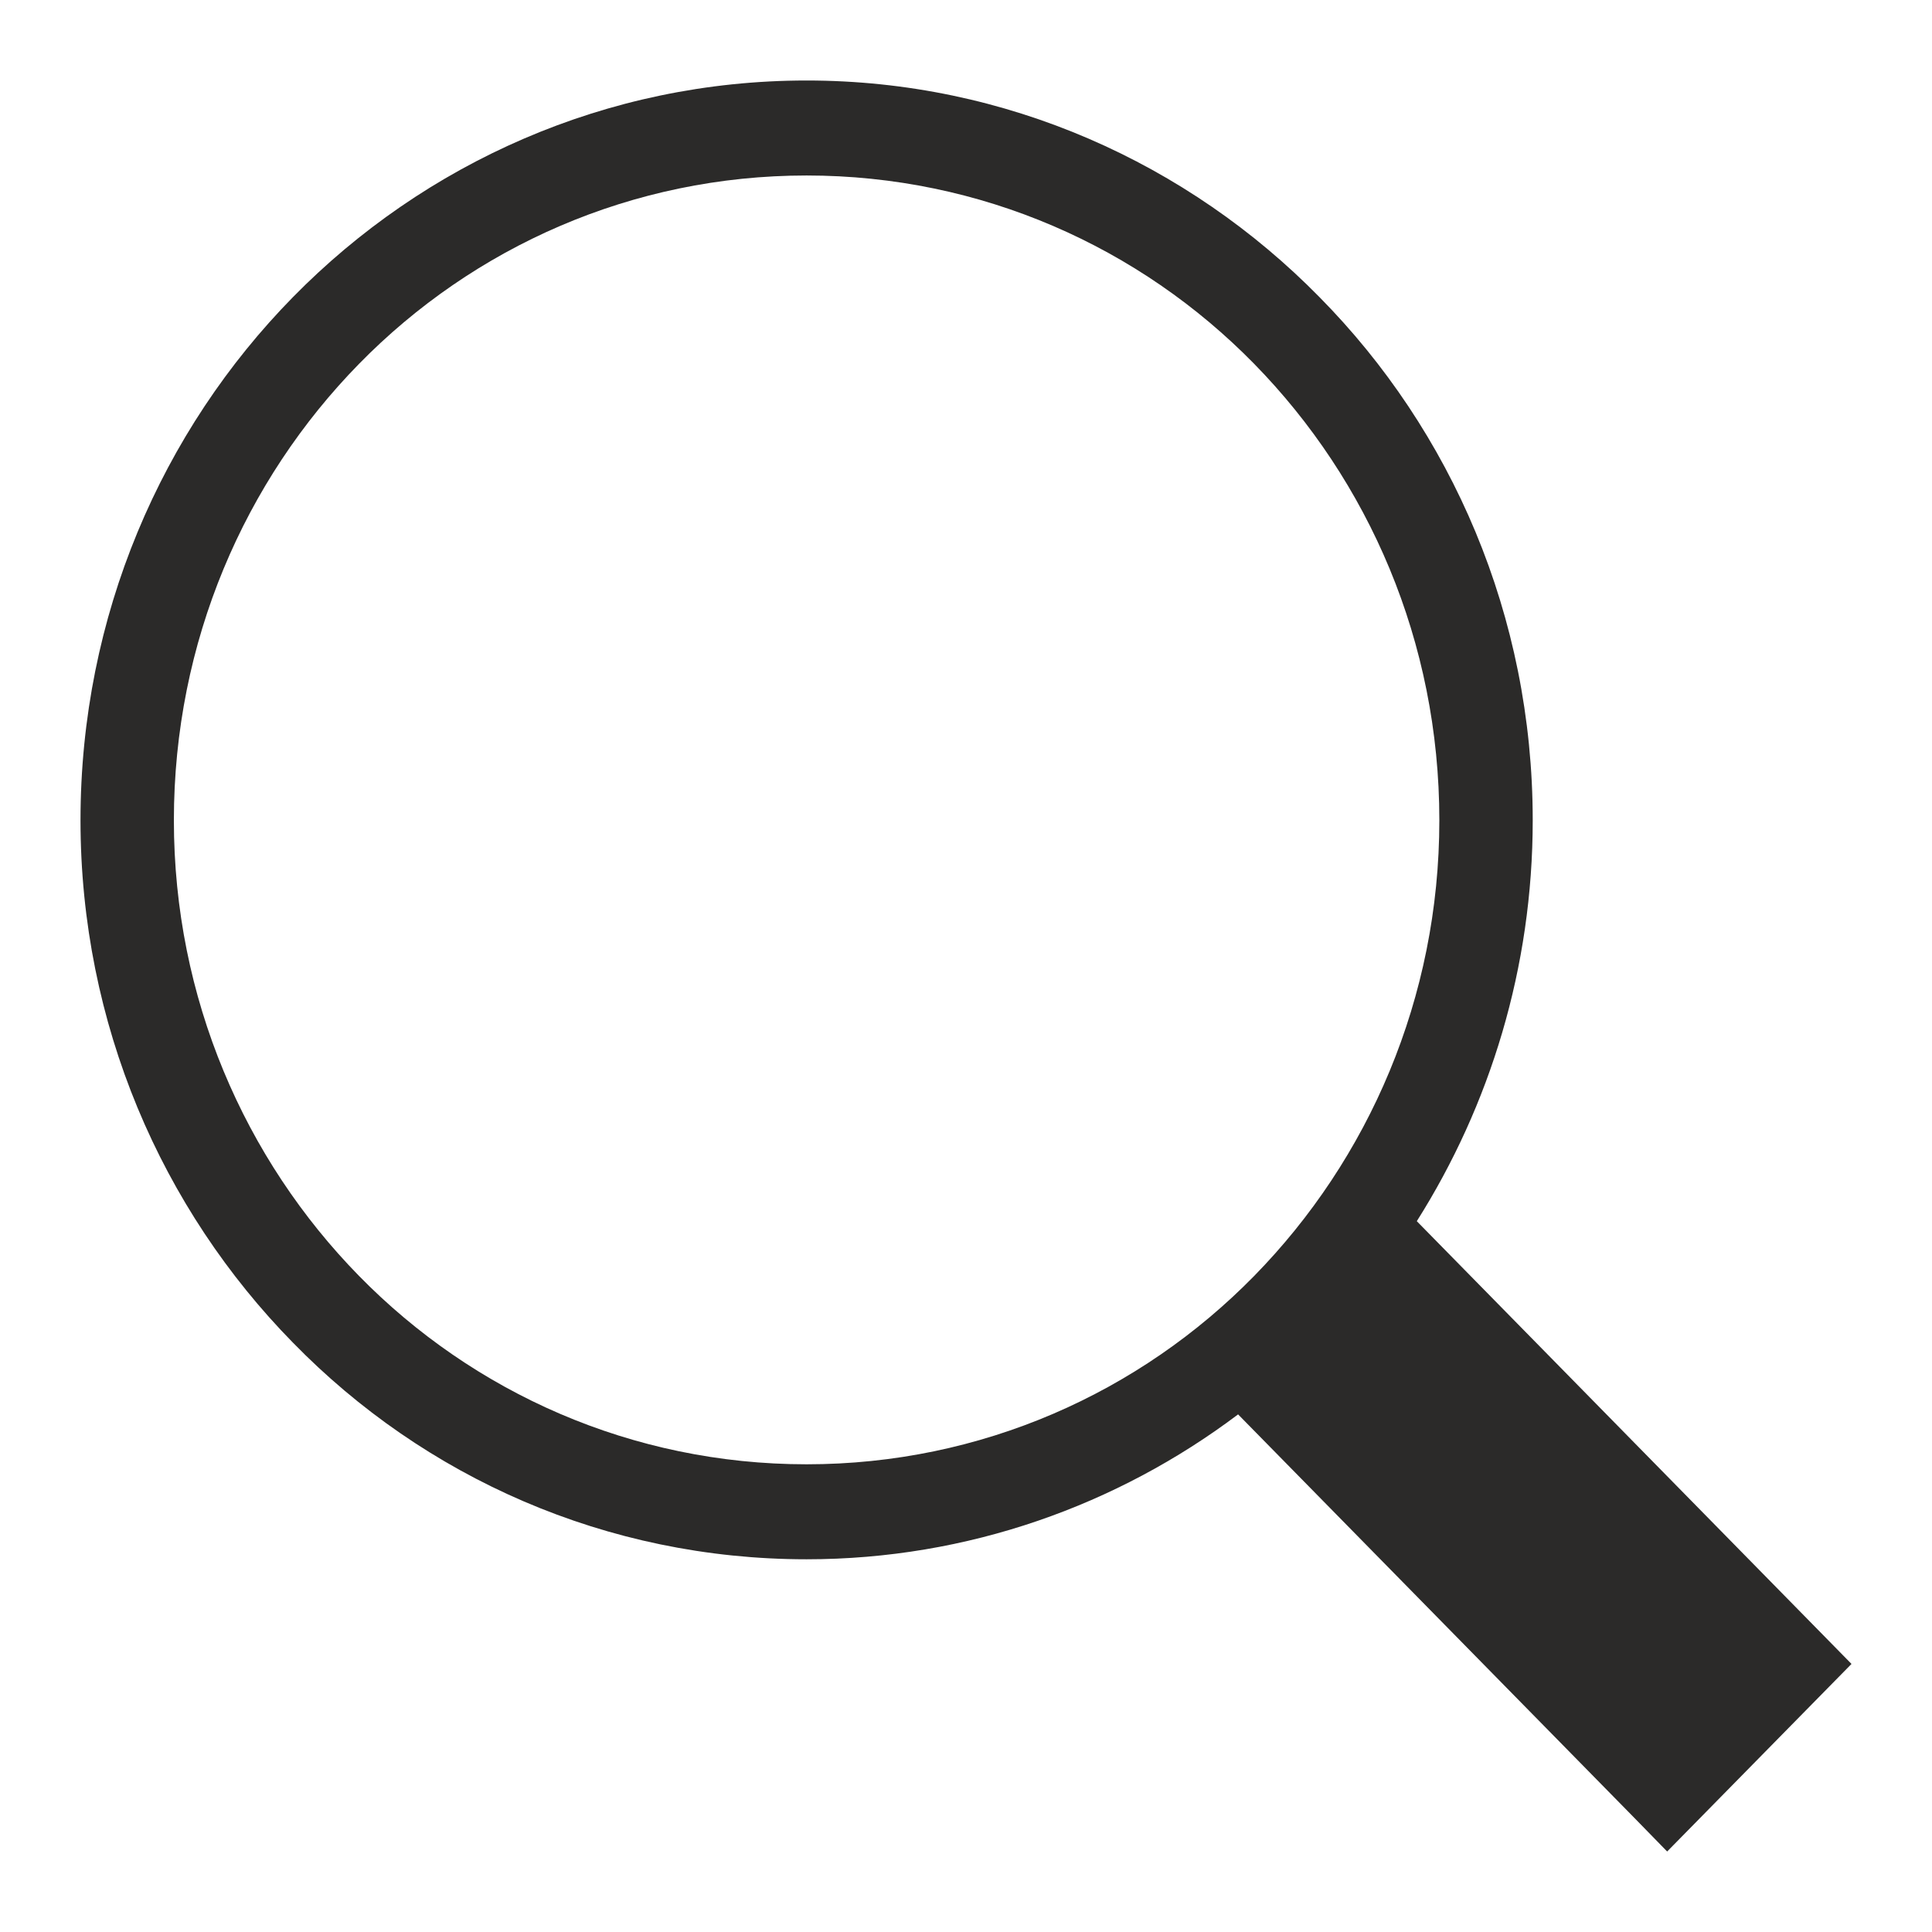
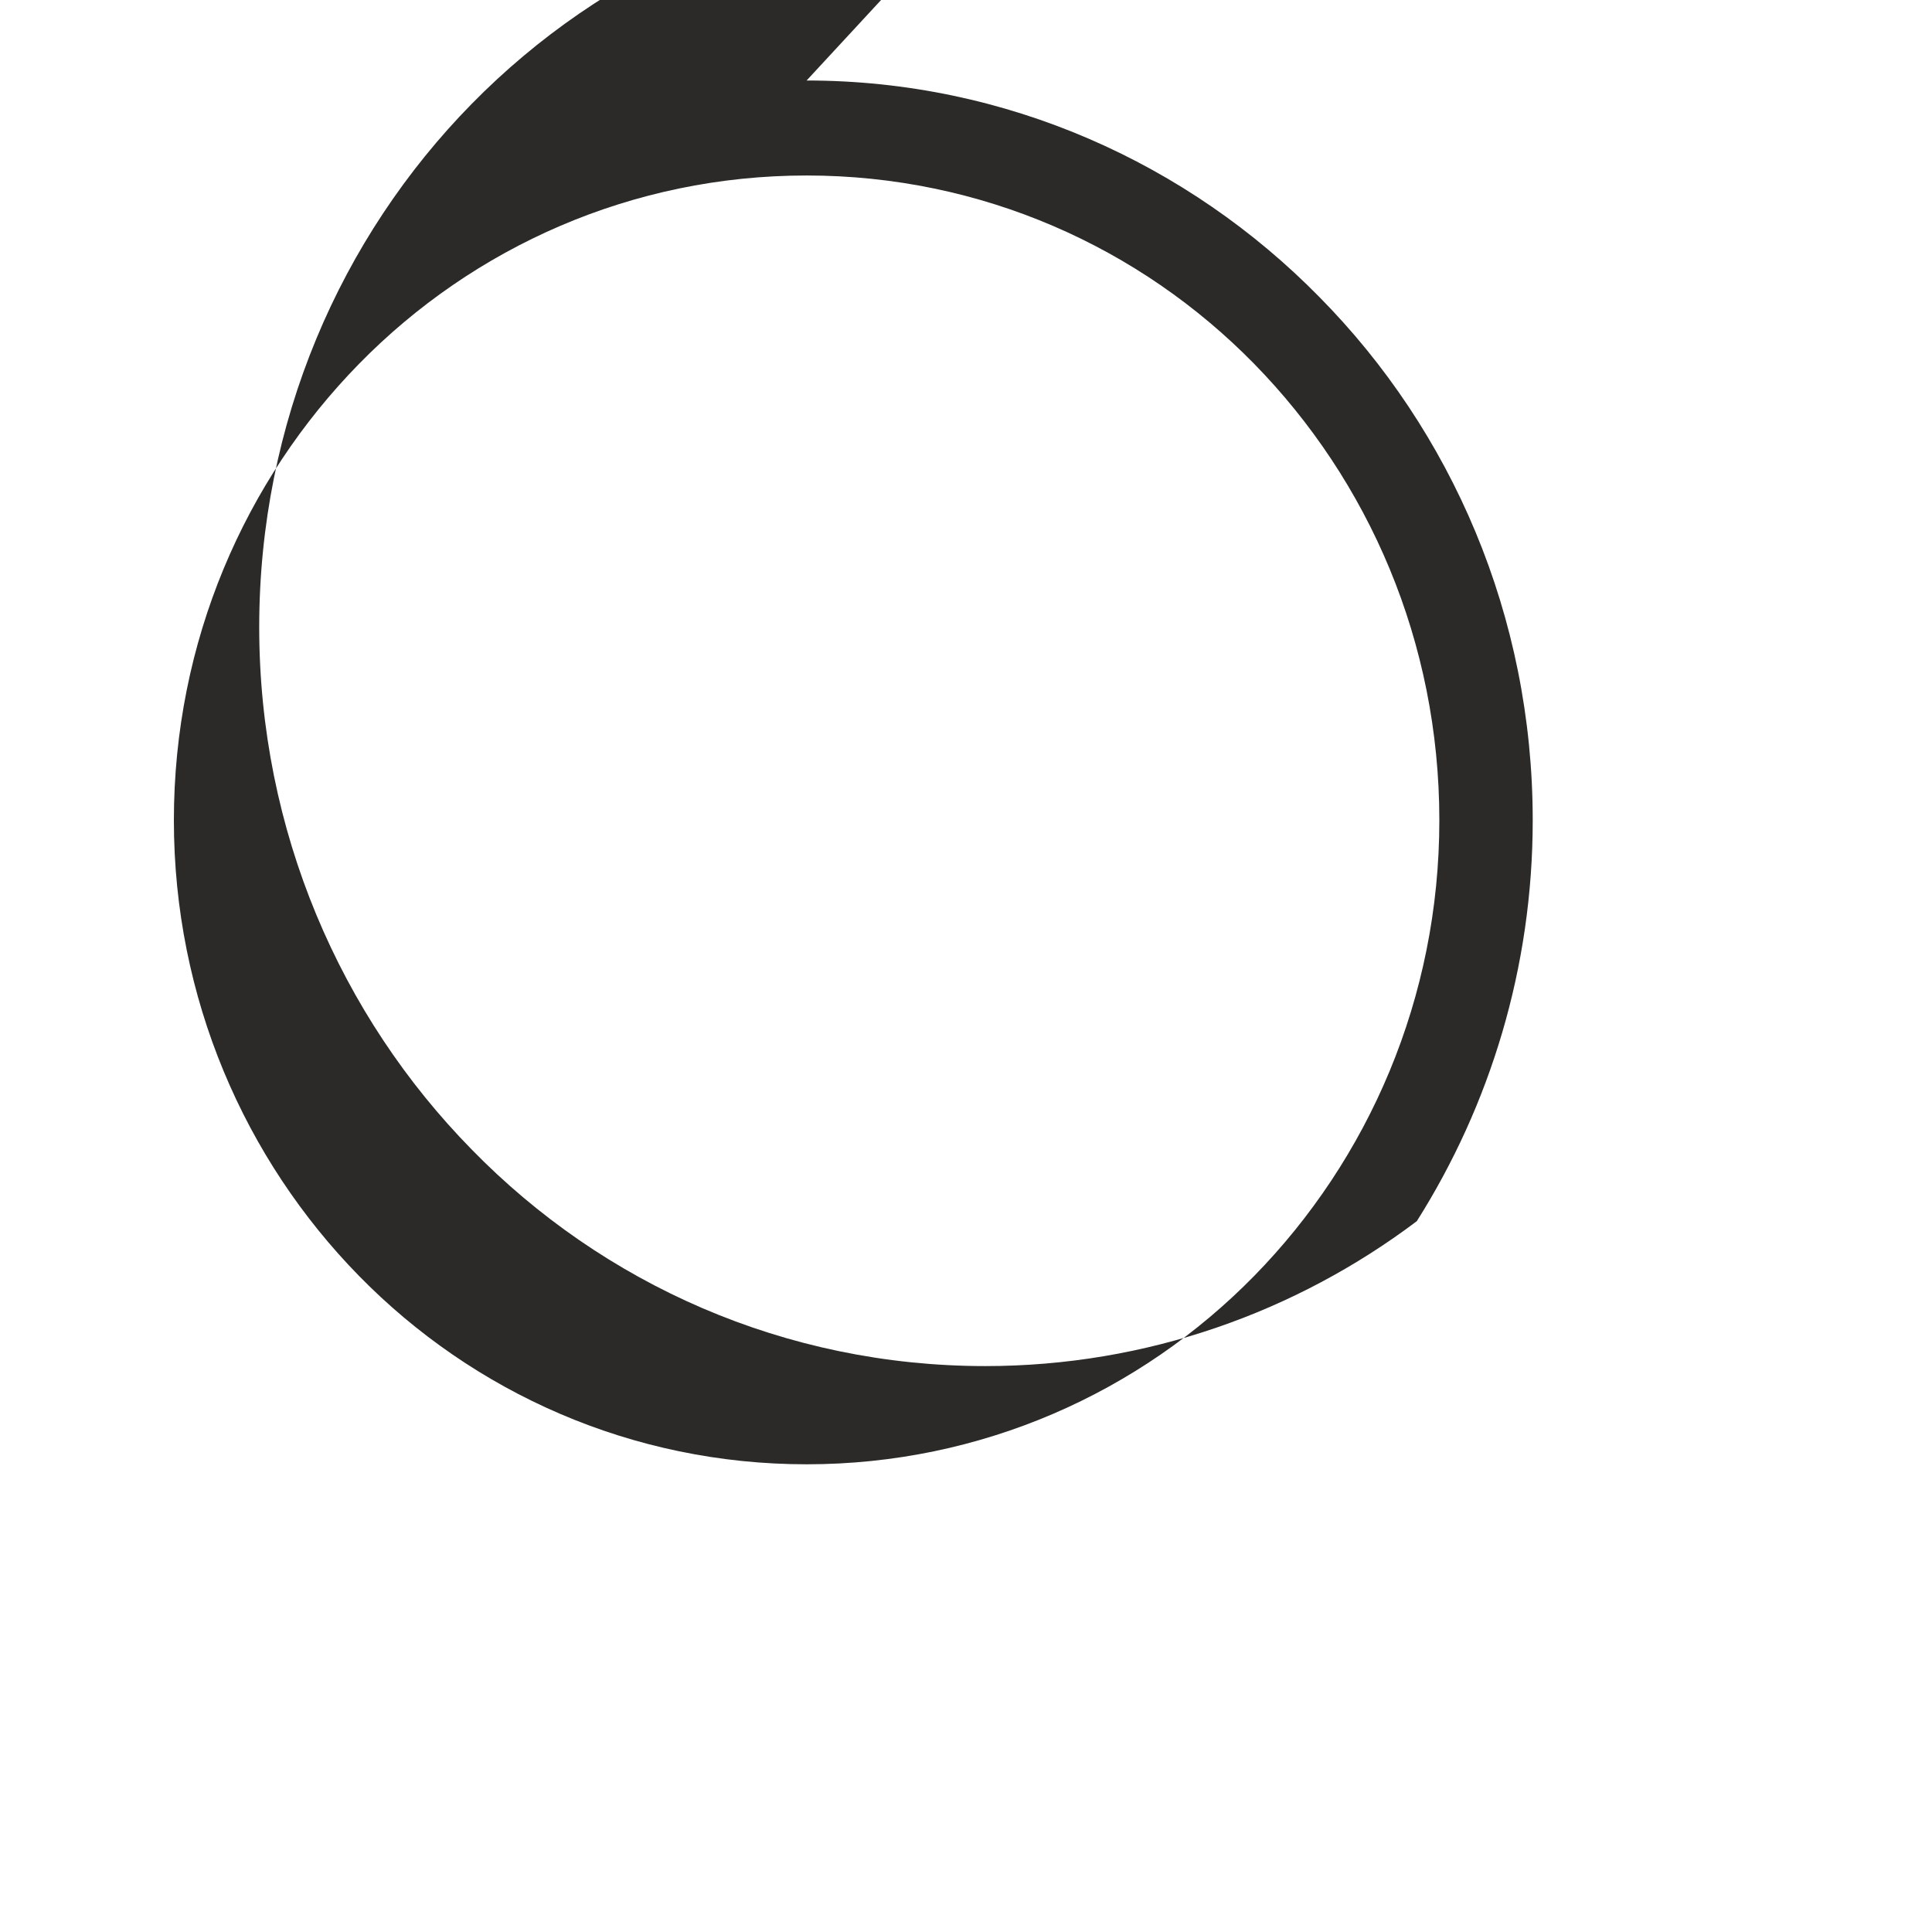
<svg xmlns="http://www.w3.org/2000/svg" xml:space="preserve" width="24px" height="24px" version="1.1" style="shape-rendering:geometricPrecision; text-rendering:geometricPrecision; image-rendering:optimizeQuality; fill-rule:evenodd; clip-rule:evenodd" viewBox="0 0 24 24">
  <defs>
    <style type="text/css">
   
    .fil0 {fill:#2B2A29;fill-rule:nonzero}
   
  </style>
  </defs>
  <g id="Warstwa_x0020_1">
-     <path class="fil0" d="M10.02 1c2.48,0 4.74,1.03 6.37,2.69 1.64,1.66 2.65,3.96 2.65,6.5 0,1.83 -0.53,3.54 -1.44,4.98l5.4 5.5 -2.29 2.33 -0.41 -0.42 -4.92 -5.01c-1.5,1.13 -3.36,1.8 -5.36,1.8 -2.49,0 -4.75,-1.02 -6.38,-2.69 -1.63,-1.66 -2.64,-3.96 -2.64,-6.49 0,-2.54 1.01,-4.84 2.64,-6.5 1.63,-1.66 3.89,-2.69 6.38,-2.69zm5.56 3.52c-1.42,-1.45 -3.39,-2.34 -5.56,-2.34 -2.17,0 -4.14,0.89 -5.56,2.34 -1.42,1.45 -2.3,3.45 -2.3,5.67 0,2.21 0.88,4.21 2.3,5.66 1.42,1.45 3.39,2.34 5.56,2.34 2.17,0 4.14,-0.89 5.56,-2.34 1.42,-1.45 2.3,-3.45 2.3,-5.66 0,-2.22 -0.88,-4.22 -2.3,-5.67z" />
+     <path class="fil0" d="M10.02 1c2.48,0 4.74,1.03 6.37,2.69 1.64,1.66 2.65,3.96 2.65,6.5 0,1.83 -0.53,3.54 -1.44,4.98c-1.5,1.13 -3.36,1.8 -5.36,1.8 -2.49,0 -4.75,-1.02 -6.38,-2.69 -1.63,-1.66 -2.64,-3.96 -2.64,-6.49 0,-2.54 1.01,-4.84 2.64,-6.5 1.63,-1.66 3.89,-2.69 6.38,-2.69zm5.56 3.52c-1.42,-1.45 -3.39,-2.34 -5.56,-2.34 -2.17,0 -4.14,0.89 -5.56,2.34 -1.42,1.45 -2.3,3.45 -2.3,5.67 0,2.21 0.88,4.21 2.3,5.66 1.42,1.45 3.39,2.34 5.56,2.34 2.17,0 4.14,-0.89 5.56,-2.34 1.42,-1.45 2.3,-3.45 2.3,-5.66 0,-2.22 -0.88,-4.22 -2.3,-5.67z" />
  </g>
</svg>